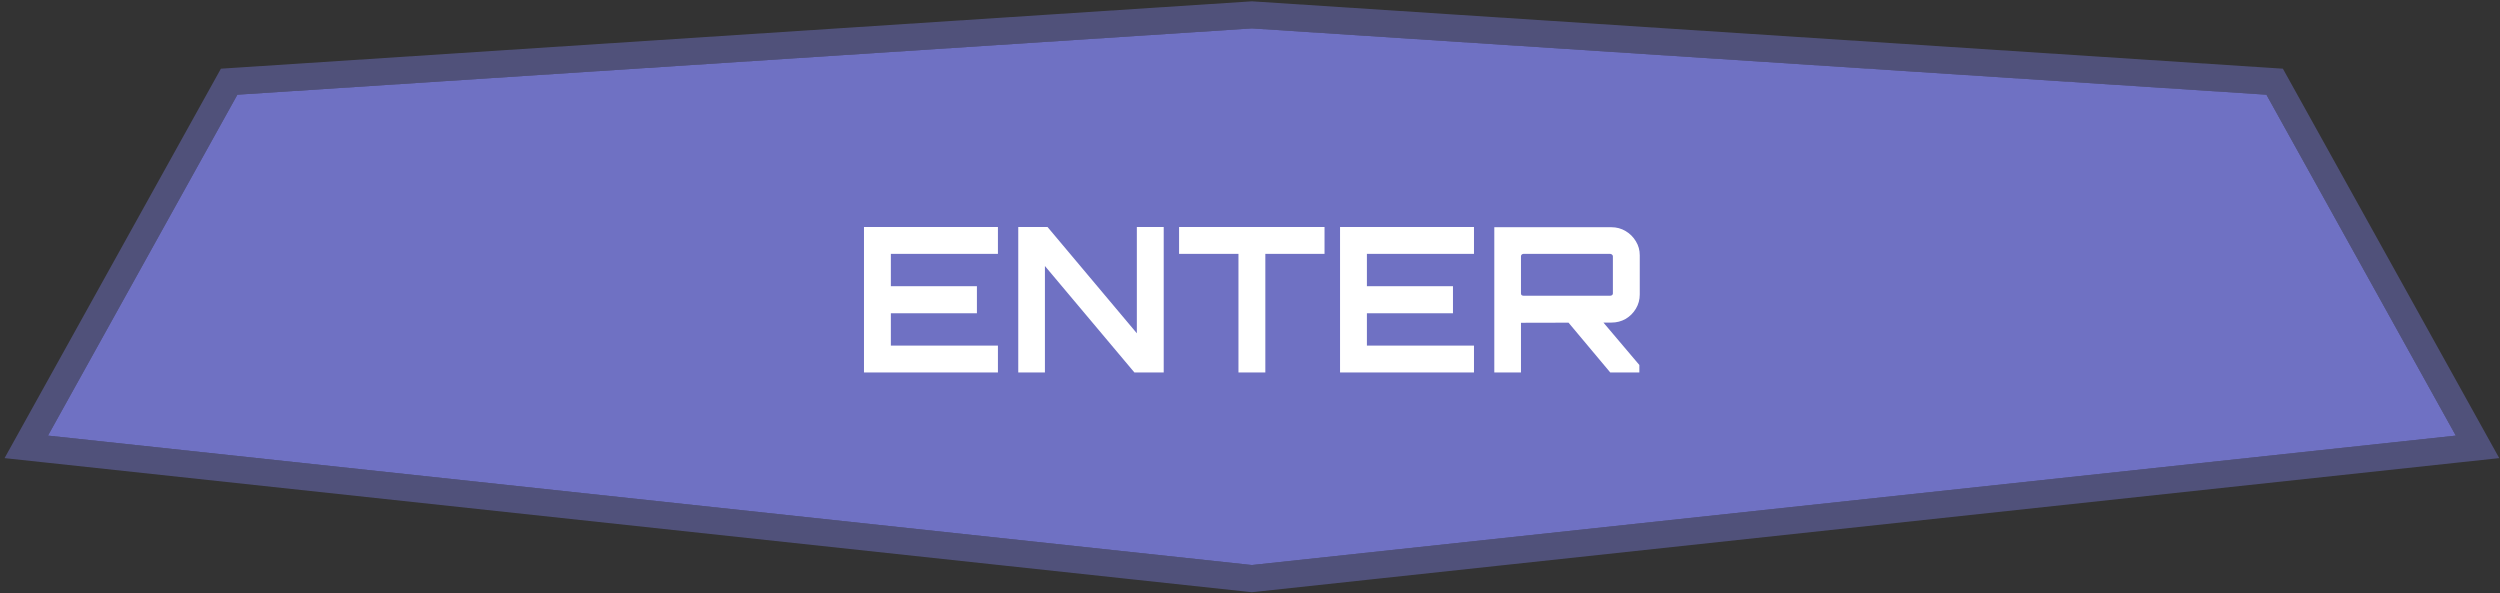
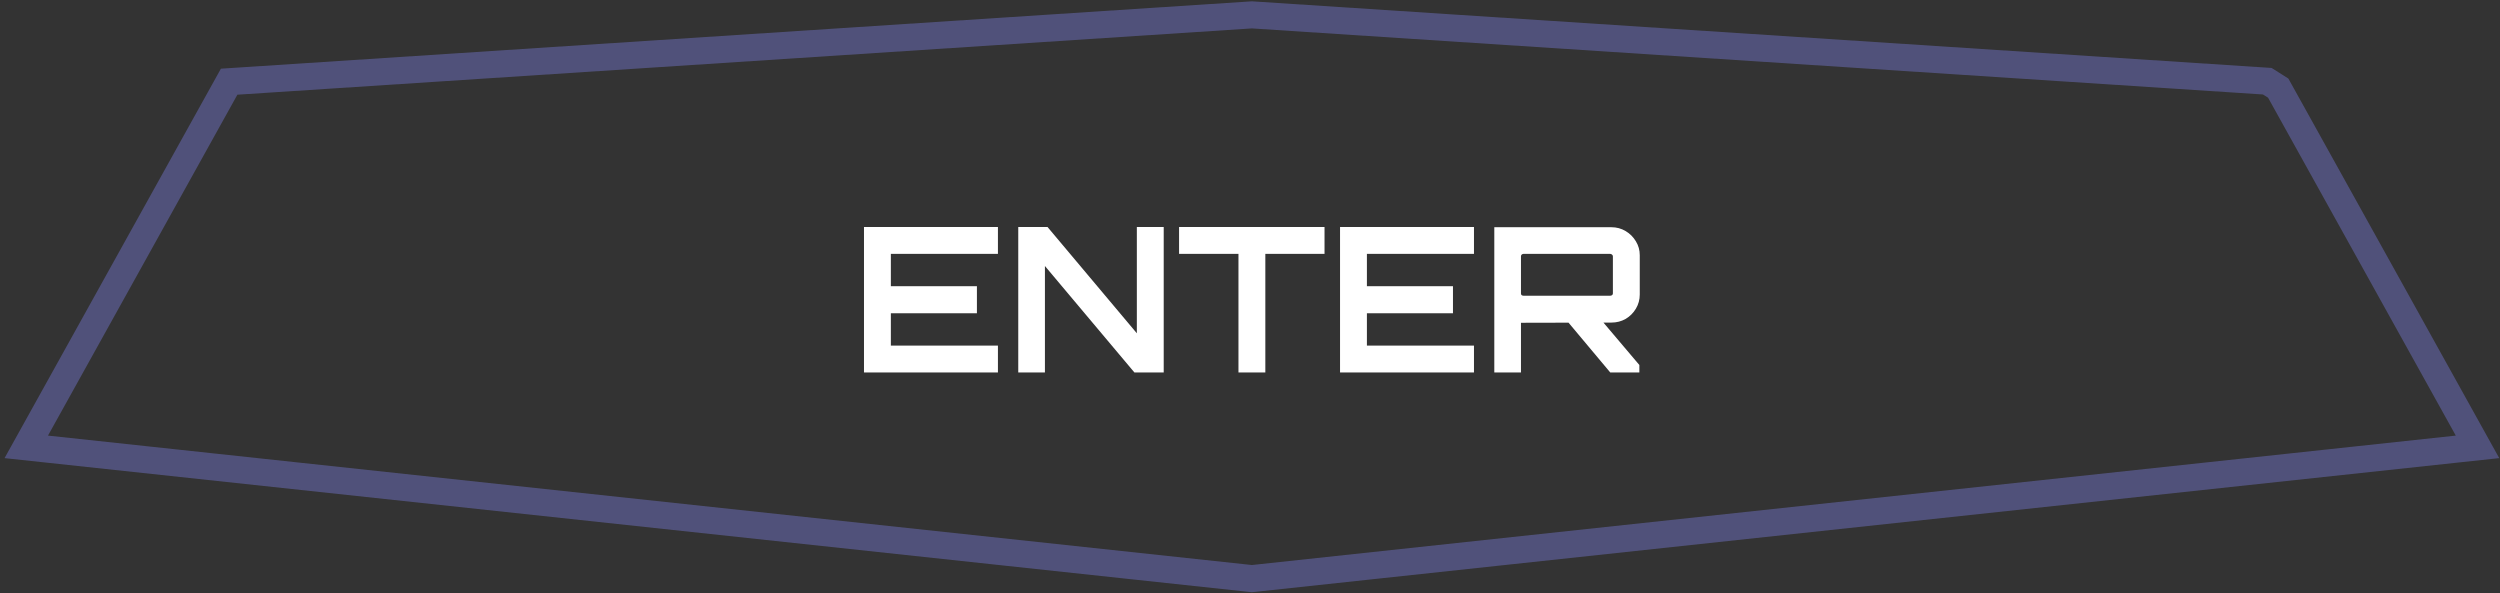
<svg xmlns="http://www.w3.org/2000/svg" width="396" height="94" viewBox="0 0 396 94" fill="none">
  <rect x="0" y="0" width="396" height="94" fill="#333333" stroke="none" />
-   <path d="M389 69L198.3 89.5L7.6 69L37.6 15L198.3 4.5L359 15L389 69Z" fill="#6F71C3" />
-   <path d="M389.229 71.128L392.439 70.783L390.871 67.96L360.871 13.96L360.304 12.94L359.14 12.864L198.44 2.364L198.3 2.355L198.161 2.364L37.461 12.864L36.296 12.94L35.729 13.96L5.729 67.96L4.161 70.783L7.372 71.128L198.071 91.628L198.3 91.653L198.529 91.628L389.229 71.128Z" stroke="#6F71C3" stroke-opacity="0.5" stroke-width="4.281" />
+   <path d="M389.229 71.128L392.439 70.783L390.871 67.96L360.871 13.96L359.14 12.864L198.44 2.364L198.3 2.355L198.161 2.364L37.461 12.864L36.296 12.94L35.729 13.96L5.729 67.96L4.161 70.783L7.372 71.128L198.071 91.628L198.3 91.653L198.529 91.628L389.229 71.128Z" stroke="#6F71C3" stroke-opacity="0.5" stroke-width="4.281" />
  <path d="M136.856 59V35.96H158.072V40.216H141.112V45.336H154.744V49.624H141.112V54.744H158.072V59H136.856ZM161.292 59V35.96H165.932L180.076 52.792V35.96H184.332V59H179.692L165.516 42.136V59H161.292ZM196.173 59V40.216H186.765V35.96H209.805V40.216H200.429V59H196.173ZM212.262 59V35.96H233.478V40.216H216.518V45.336H230.15V49.624H216.518V54.744H233.478V59H212.262ZM255.066 59L248.122 50.712H253.658L259.674 57.816V59H255.066ZM236.698 59V35.992H255.258C256.069 35.992 256.816 36.195 257.498 36.6C258.181 37.005 258.725 37.549 259.13 38.232C259.536 38.893 259.738 39.629 259.738 40.44V46.648C259.738 47.459 259.536 48.205 259.13 48.888C258.725 49.571 258.181 50.115 257.498 50.52C256.816 50.904 256.069 51.096 255.258 51.096L240.922 51.128V59H236.698ZM241.306 46.84H255.066C255.173 46.84 255.269 46.808 255.354 46.744C255.44 46.68 255.482 46.595 255.482 46.488V40.6C255.482 40.493 255.44 40.408 255.354 40.344C255.269 40.259 255.173 40.216 255.066 40.216H241.306C241.2 40.216 241.104 40.259 241.018 40.344C240.954 40.408 240.922 40.493 240.922 40.6V46.488C240.922 46.595 240.954 46.68 241.018 46.744C241.104 46.808 241.2 46.84 241.306 46.84Z" fill="white" />
</svg>